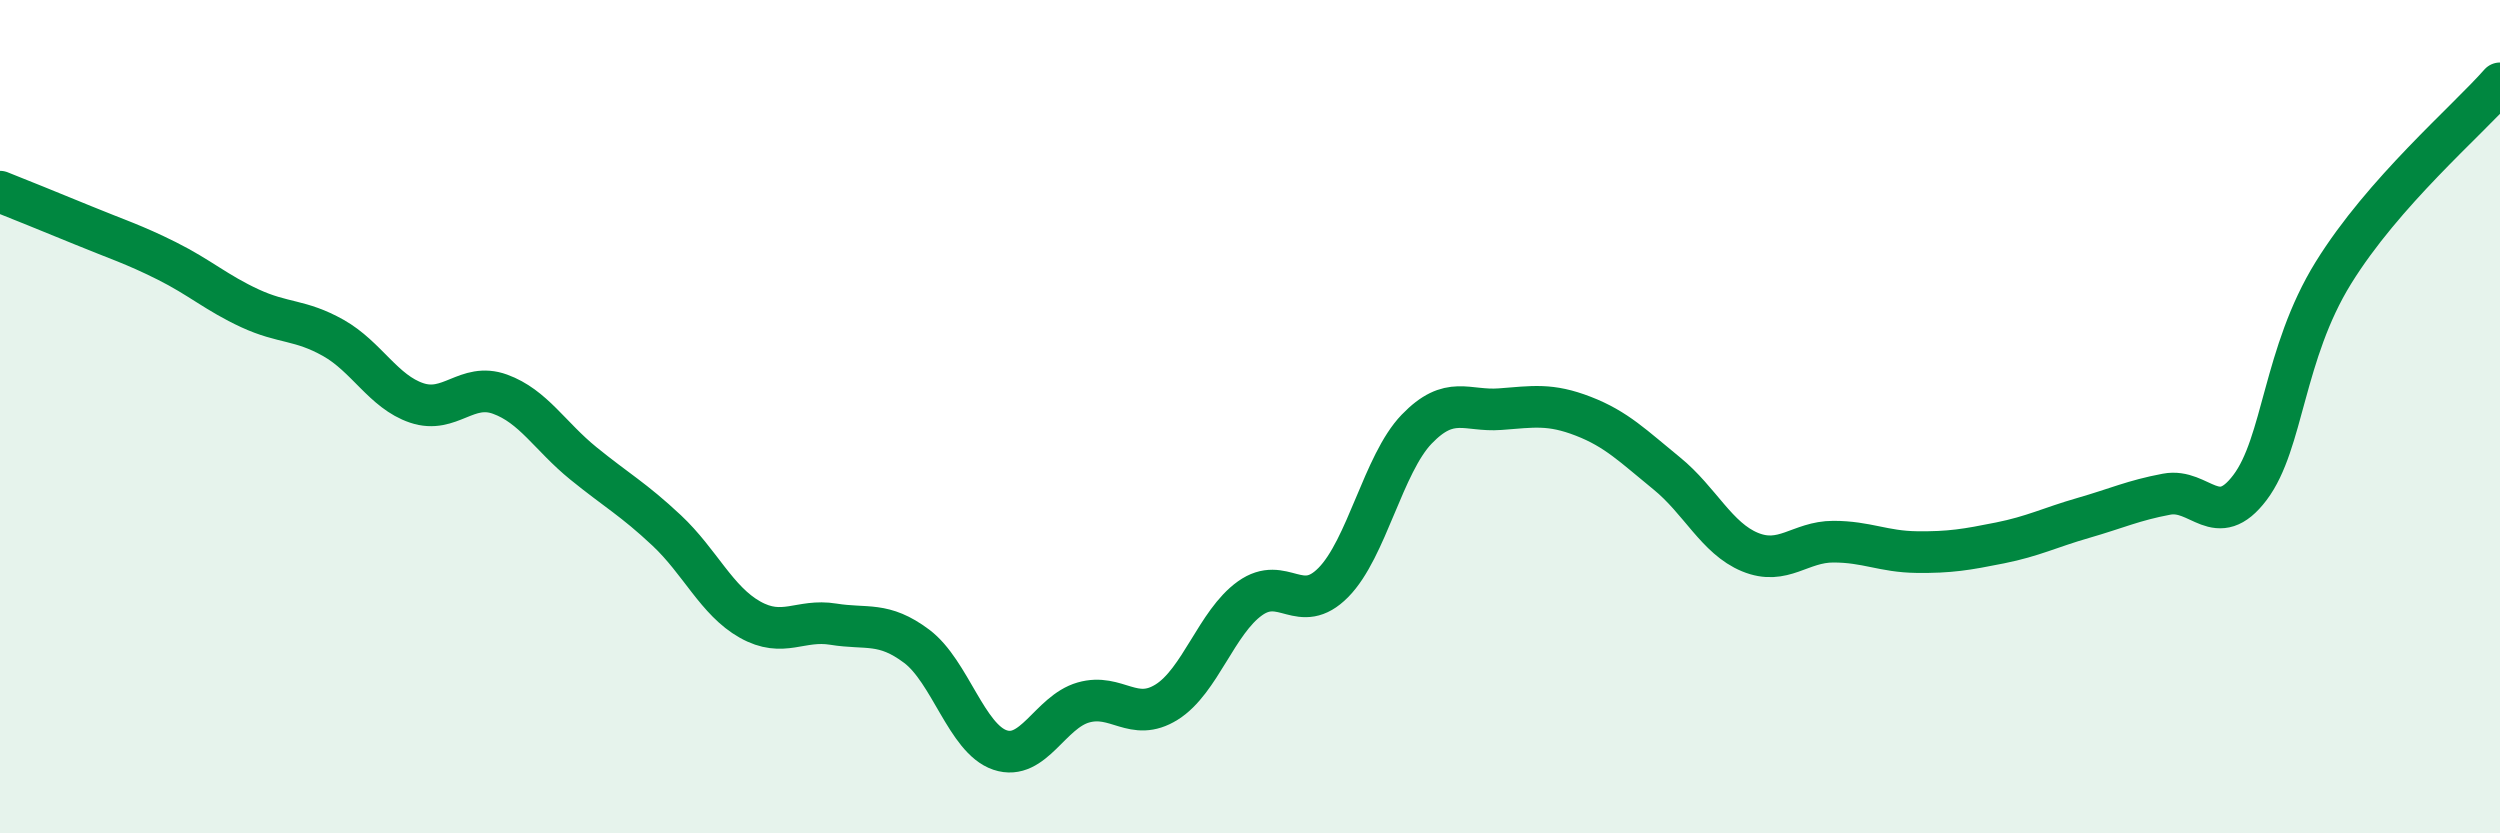
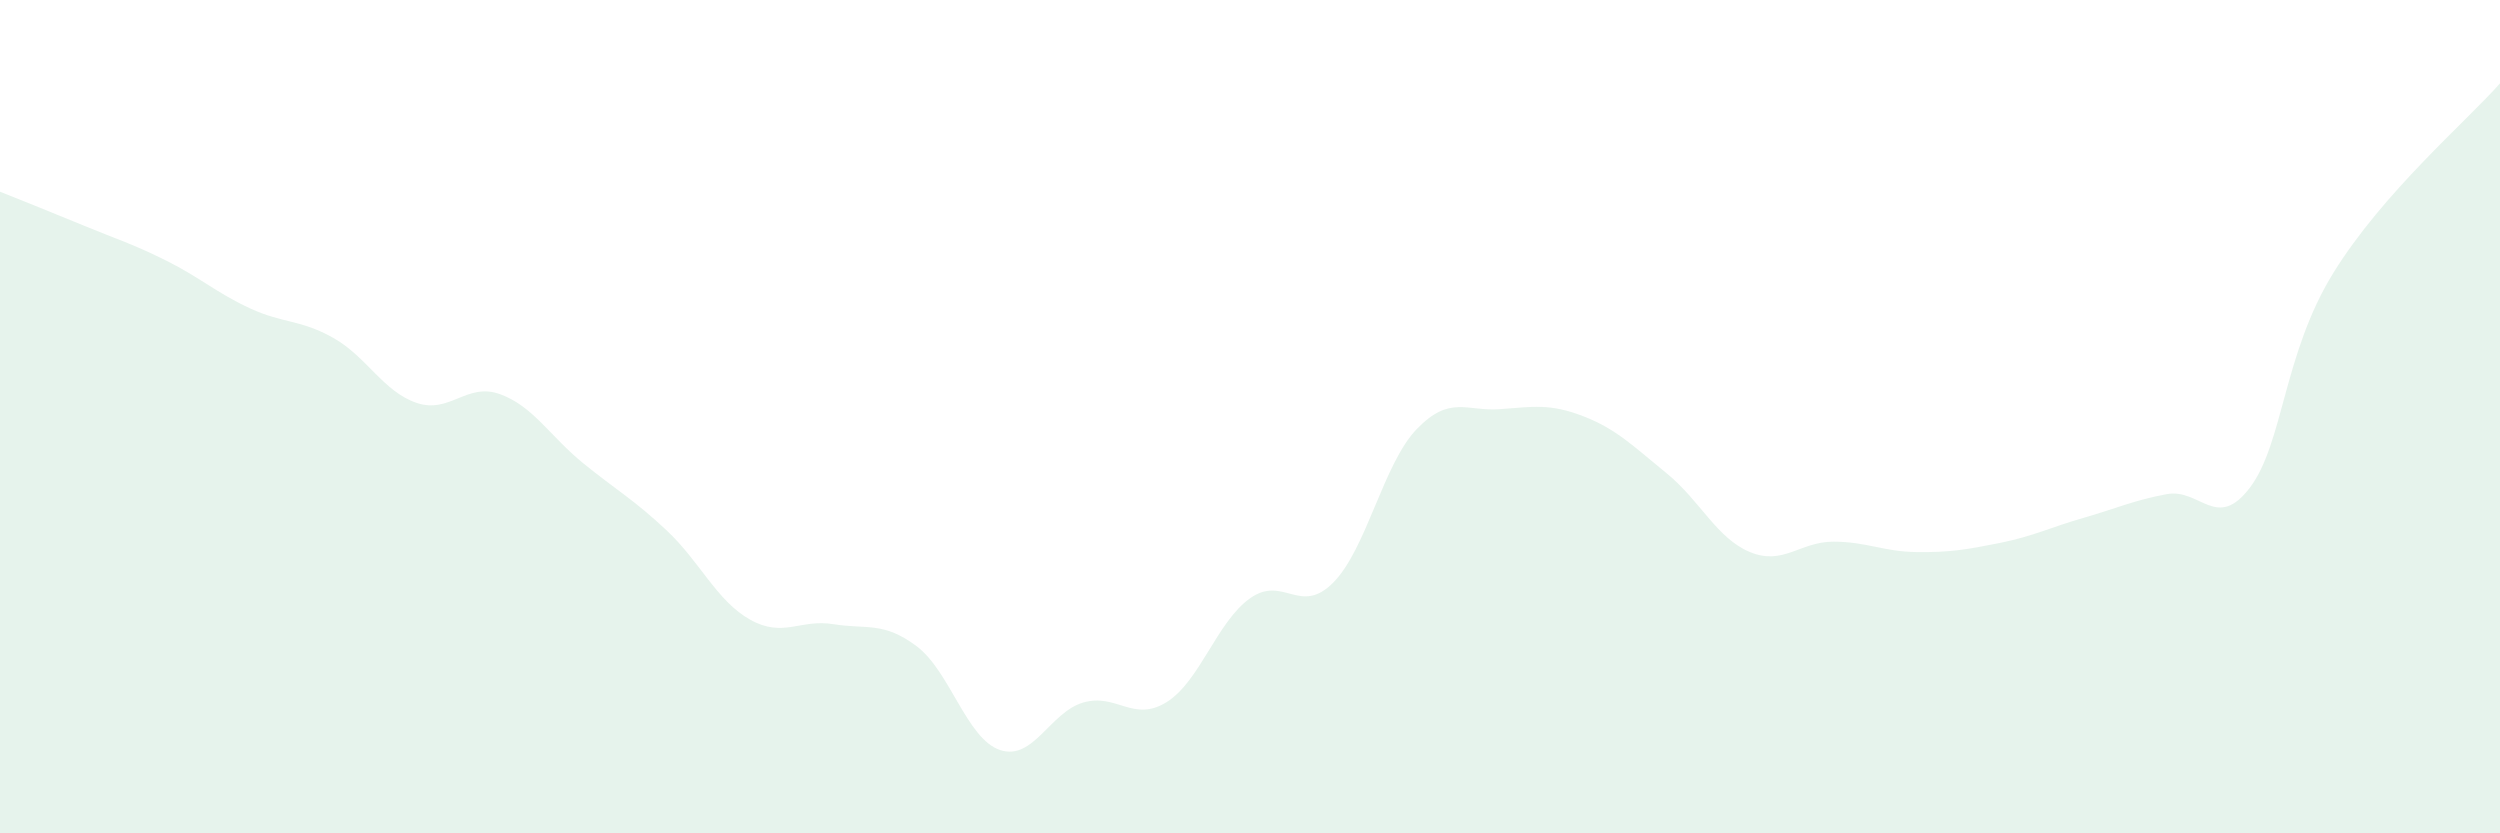
<svg xmlns="http://www.w3.org/2000/svg" width="60" height="20" viewBox="0 0 60 20">
  <path d="M 0,4.6 C 0.4,4.76 1.2,5.08 2,5.41 C 2.8,5.74 3.2,5.86 4,6.26 C 4.8,6.66 5.2,7.03 6,7.4 C 6.8,7.77 7.2,7.66 8,8.11 C 8.8,8.56 9.2,9.4 10,9.67 C 10.8,9.94 11.2,9.17 12,9.46 C 12.8,9.75 13.2,10.47 14,11.12 C 14.8,11.77 15.2,11.98 16,12.73 C 16.8,13.48 17.2,14.42 18,14.87 C 18.8,15.32 19.2,14.85 20,14.98 C 20.8,15.11 21.2,14.91 22,15.51 C 22.8,16.11 23.2,17.73 24,18 C 24.8,18.27 25.2,17.09 26,16.86 C 26.8,16.63 27.2,17.35 28,16.85 C 28.8,16.35 29.2,14.93 30,14.36 C 30.8,13.79 31.2,14.79 32,13.98 C 32.8,13.17 33.2,11.13 34,10.3 C 34.8,9.47 35.2,9.88 36,9.82 C 36.8,9.76 37.2,9.68 38,9.99 C 38.8,10.3 39.2,10.71 40,11.36 C 40.8,12.01 41.2,12.92 42,13.25 C 42.8,13.58 43.2,13 44,13 C 44.8,13 45.2,13.24 46,13.25 C 46.8,13.26 47.2,13.19 48,13.03 C 48.8,12.87 49.2,12.66 50,12.43 C 50.8,12.2 51.2,12.01 52,11.86 C 52.8,11.71 53.2,12.76 54,11.7 C 54.8,10.64 54.8,8.49 56,6.55 C 57.2,4.61 59.2,2.91 60,2L60 20L0 20Z" fill="#008740" opacity="0.1" stroke-linecap="round" stroke-linejoin="round" />
-   <path d="M 0,4.6 C 0.4,4.76 1.2,5.08 2,5.41 C 2.8,5.74 3.2,5.86 4,6.26 C 4.8,6.66 5.2,7.03 6,7.4 C 6.8,7.77 7.2,7.66 8,8.11 C 8.8,8.56 9.2,9.4 10,9.67 C 10.8,9.94 11.2,9.17 12,9.46 C 12.8,9.75 13.2,10.47 14,11.12 C 14.8,11.77 15.2,11.98 16,12.73 C 16.8,13.48 17.2,14.42 18,14.87 C 18.8,15.32 19.2,14.85 20,14.98 C 20.8,15.11 21.2,14.91 22,15.51 C 22.8,16.11 23.2,17.73 24,18 C 24.8,18.27 25.2,17.09 26,16.86 C 26.8,16.63 27.2,17.35 28,16.85 C 28.8,16.35 29.2,14.93 30,14.36 C 30.8,13.79 31.2,14.79 32,13.98 C 32.8,13.17 33.2,11.13 34,10.3 C 34.8,9.47 35.2,9.88 36,9.82 C 36.8,9.76 37.2,9.68 38,9.99 C 38.8,10.3 39.2,10.71 40,11.36 C 40.8,12.01 41.2,12.92 42,13.25 C 42.8,13.58 43.2,13 44,13 C 44.8,13 45.2,13.24 46,13.25 C 46.8,13.26 47.2,13.19 48,13.03 C 48.8,12.87 49.2,12.66 50,12.43 C 50.8,12.2 51.2,12.01 52,11.86 C 52.8,11.71 53.2,12.76 54,11.7 C 54.8,10.64 54.8,8.49 56,6.55 C 57.2,4.61 59.2,2.91 60,2" stroke="#008740" stroke-width="1" fill="none" stroke-linecap="round" stroke-linejoin="round" />
</svg>